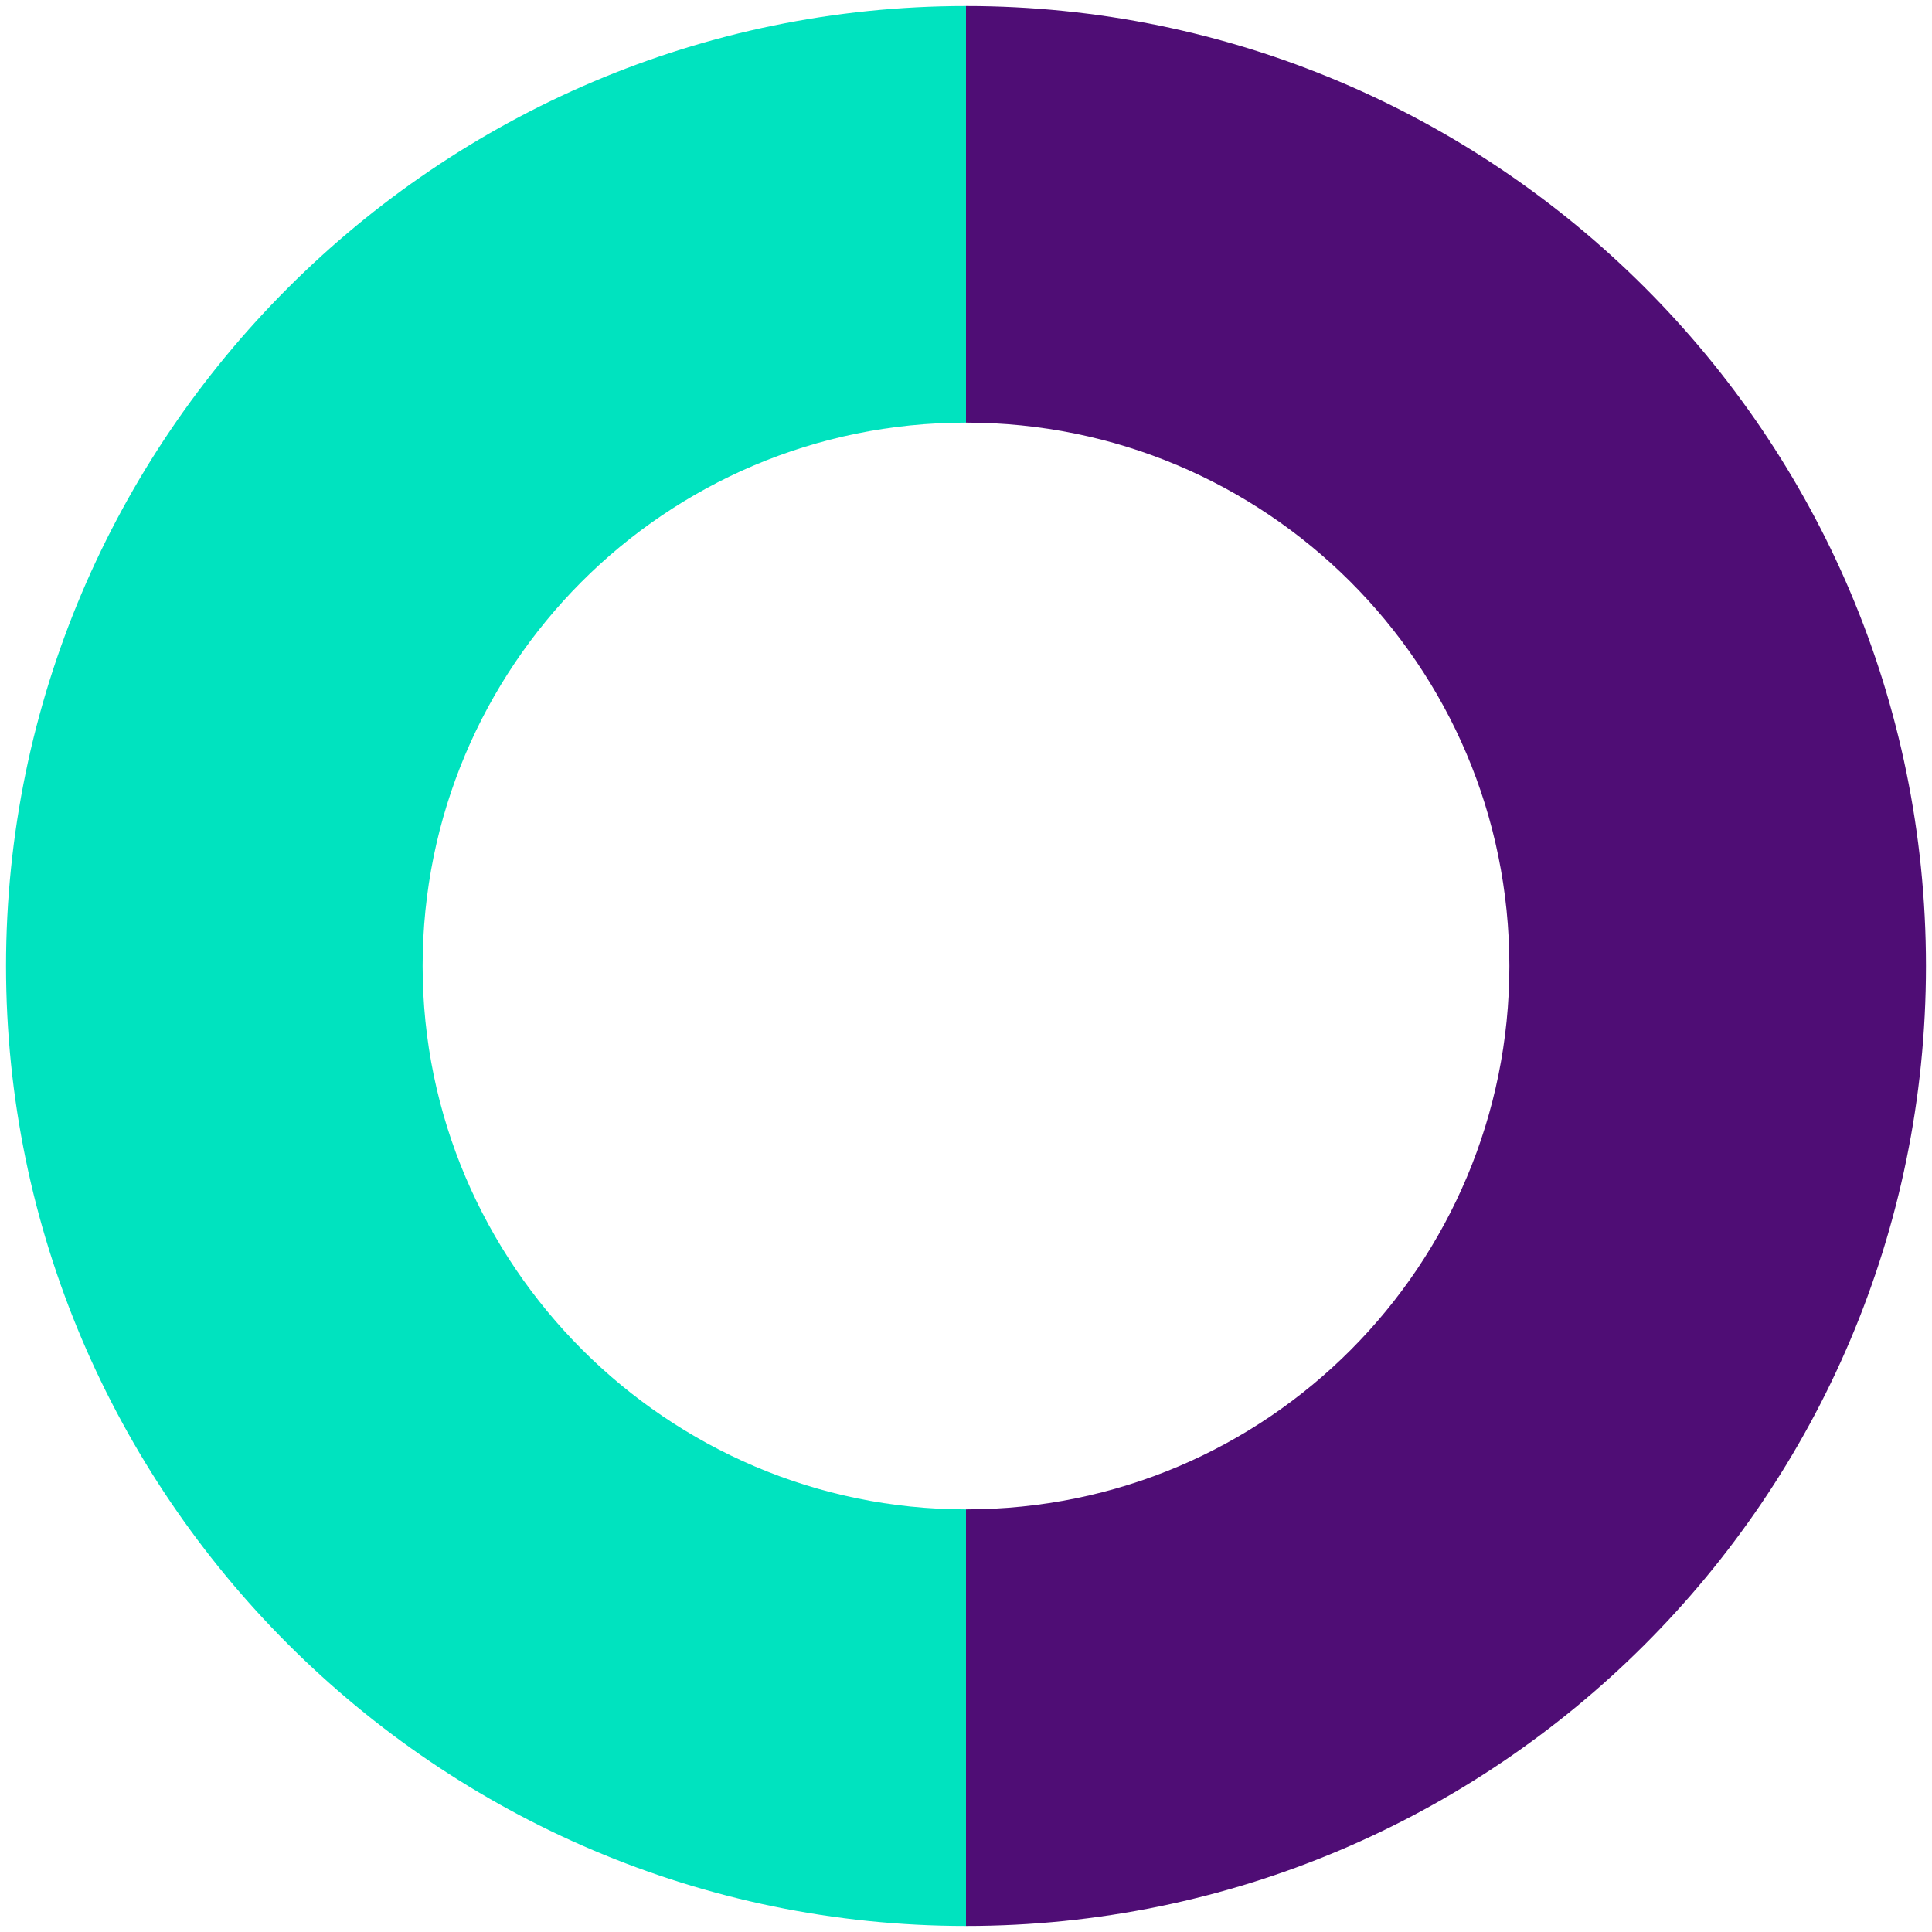
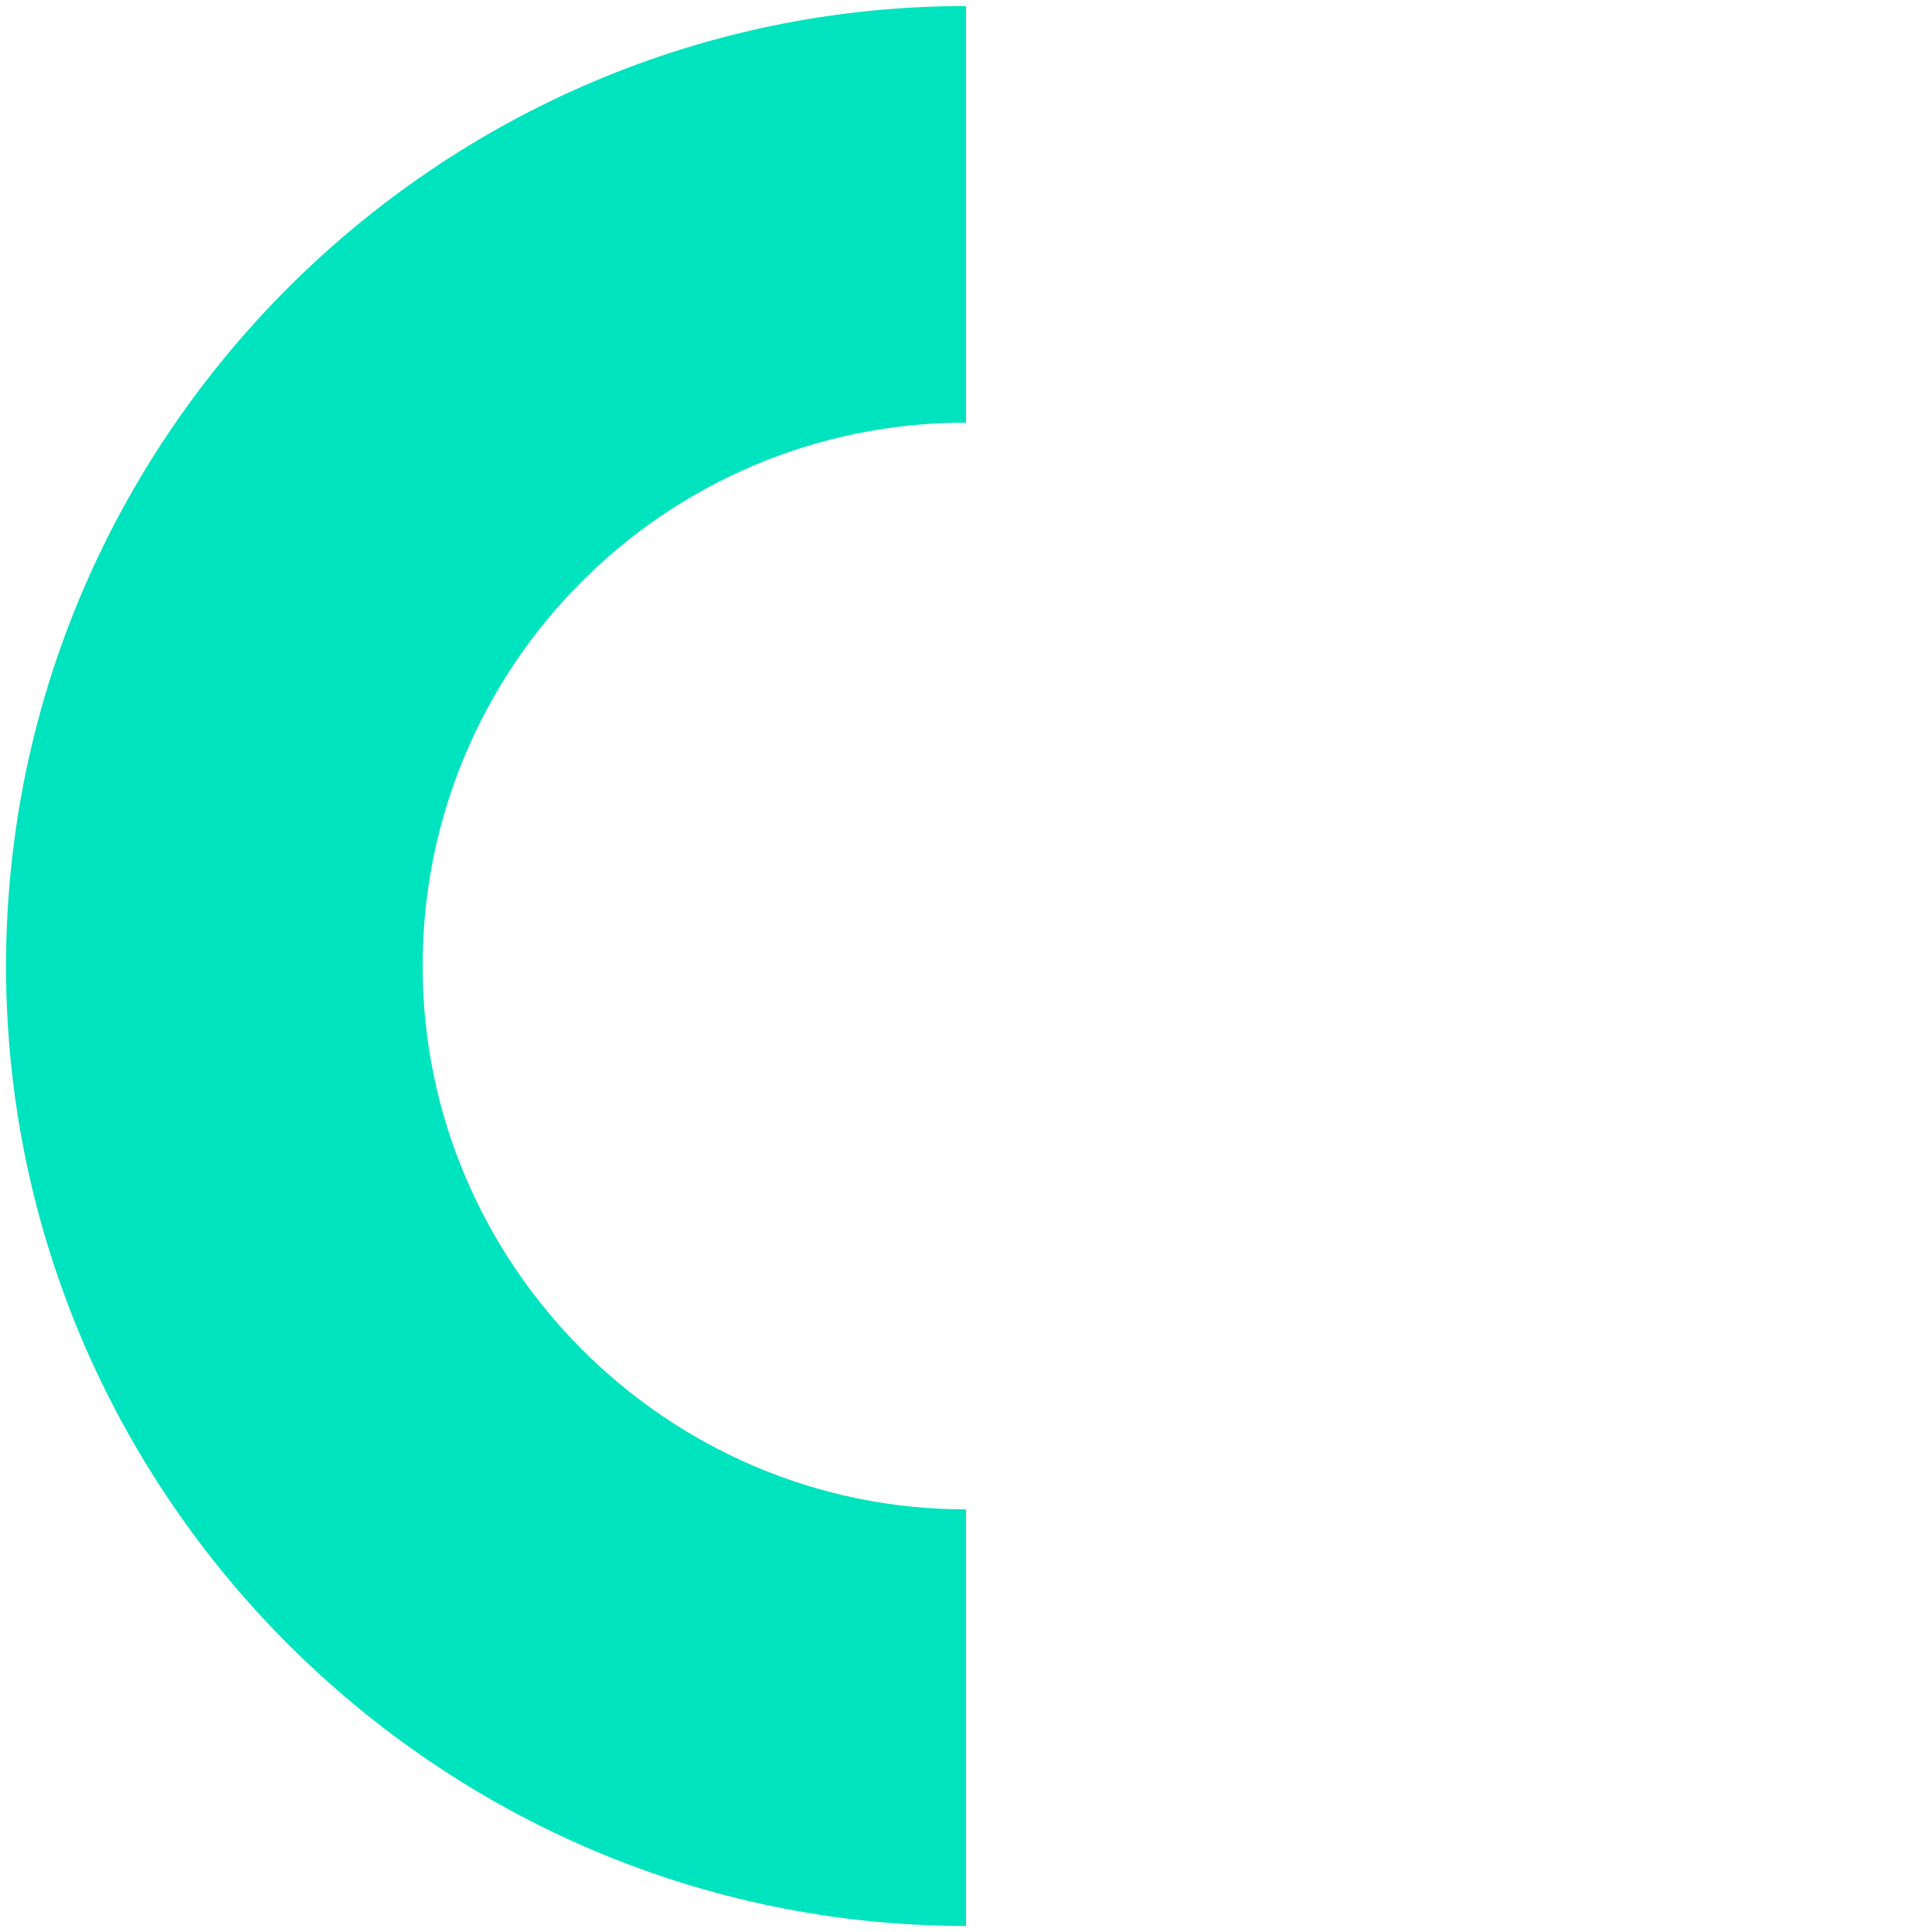
<svg xmlns="http://www.w3.org/2000/svg" version="1.1" id="Layer_1" x="0px" y="0px" viewBox="0 0 64 64" style="enable-background:new 0 0 64 64;" xml:space="preserve">
  <style type="text/css">
	.st0{fill:#00E3BF;}
	.st1{fill:#4F0D75;}
</style>
  <path class="st0" d="M14,32c0-9.9,8-18,18-18V0.2C14.5,0.2,0.2,14.5,0.2,32S14.5,63.8,32,63.8V50C22.1,50,14,41.9,14,32" />
-   <path class="st1" d="M32,0.2V14c9.9,0,18,8,18,18c0,9.9-8,18-18,18v13.8c17.5,0,31.8-14.2,31.8-31.8S49.5,0.2,32,0.2" />
</svg>